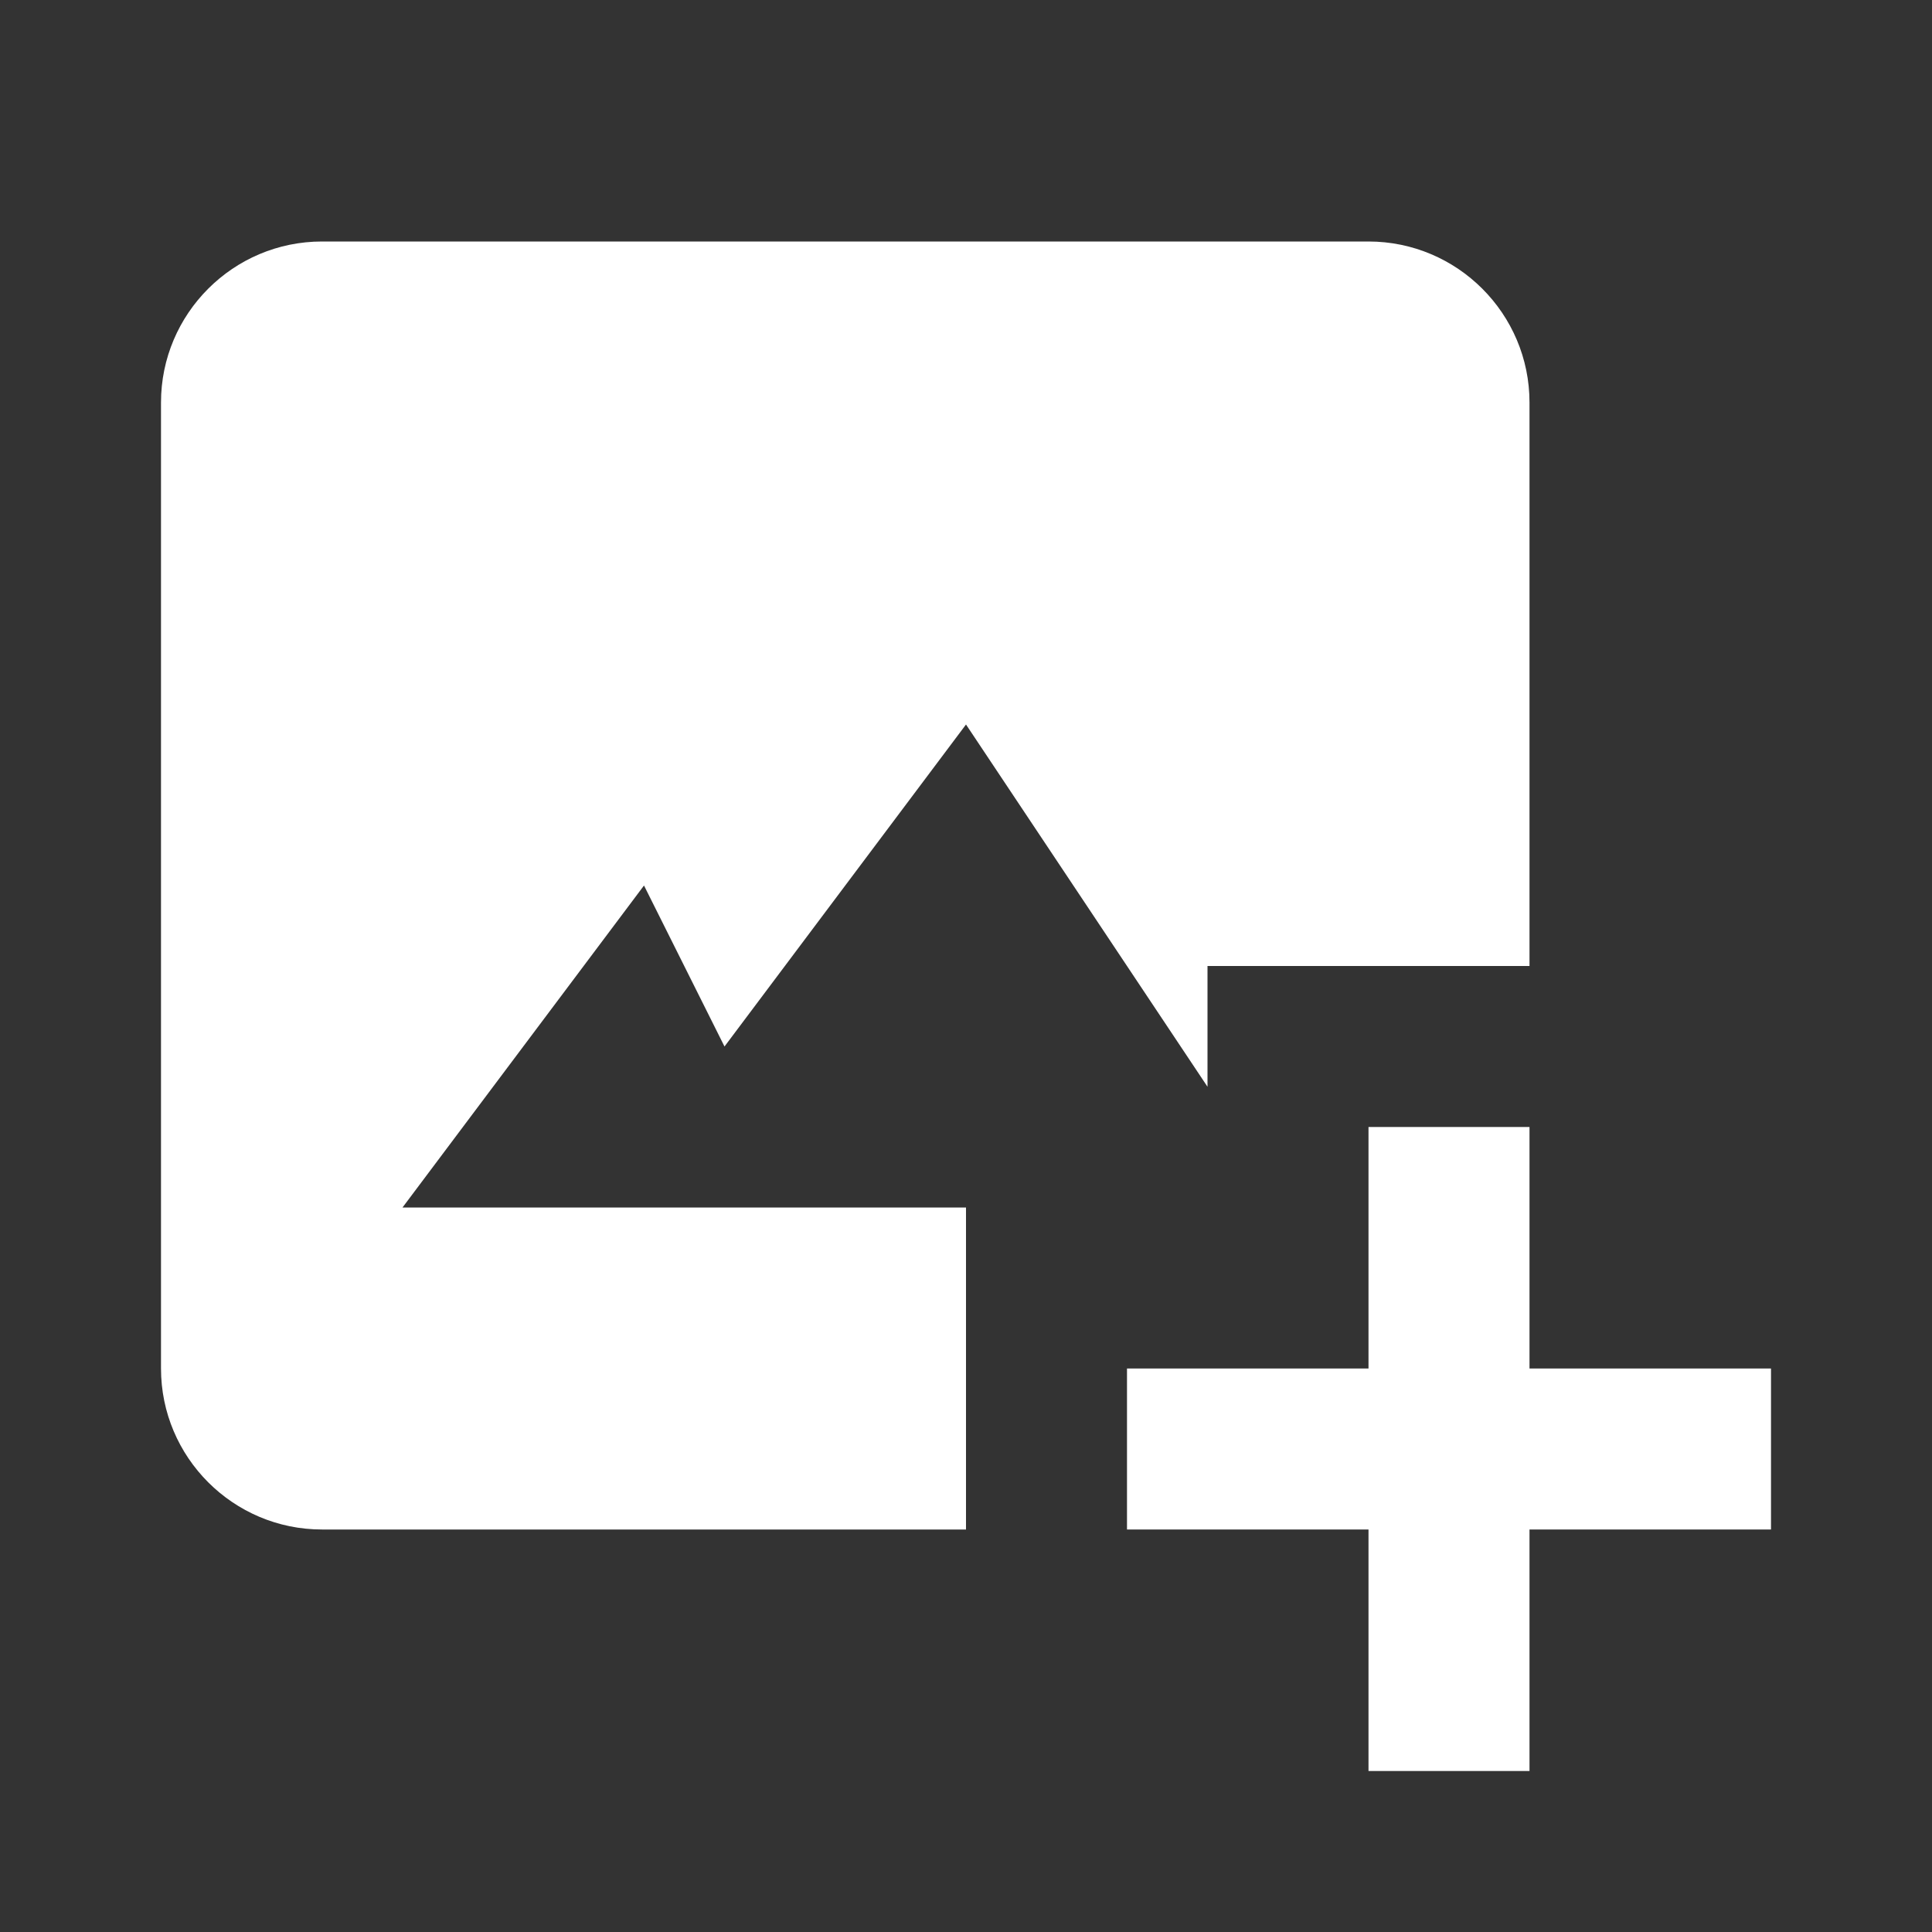
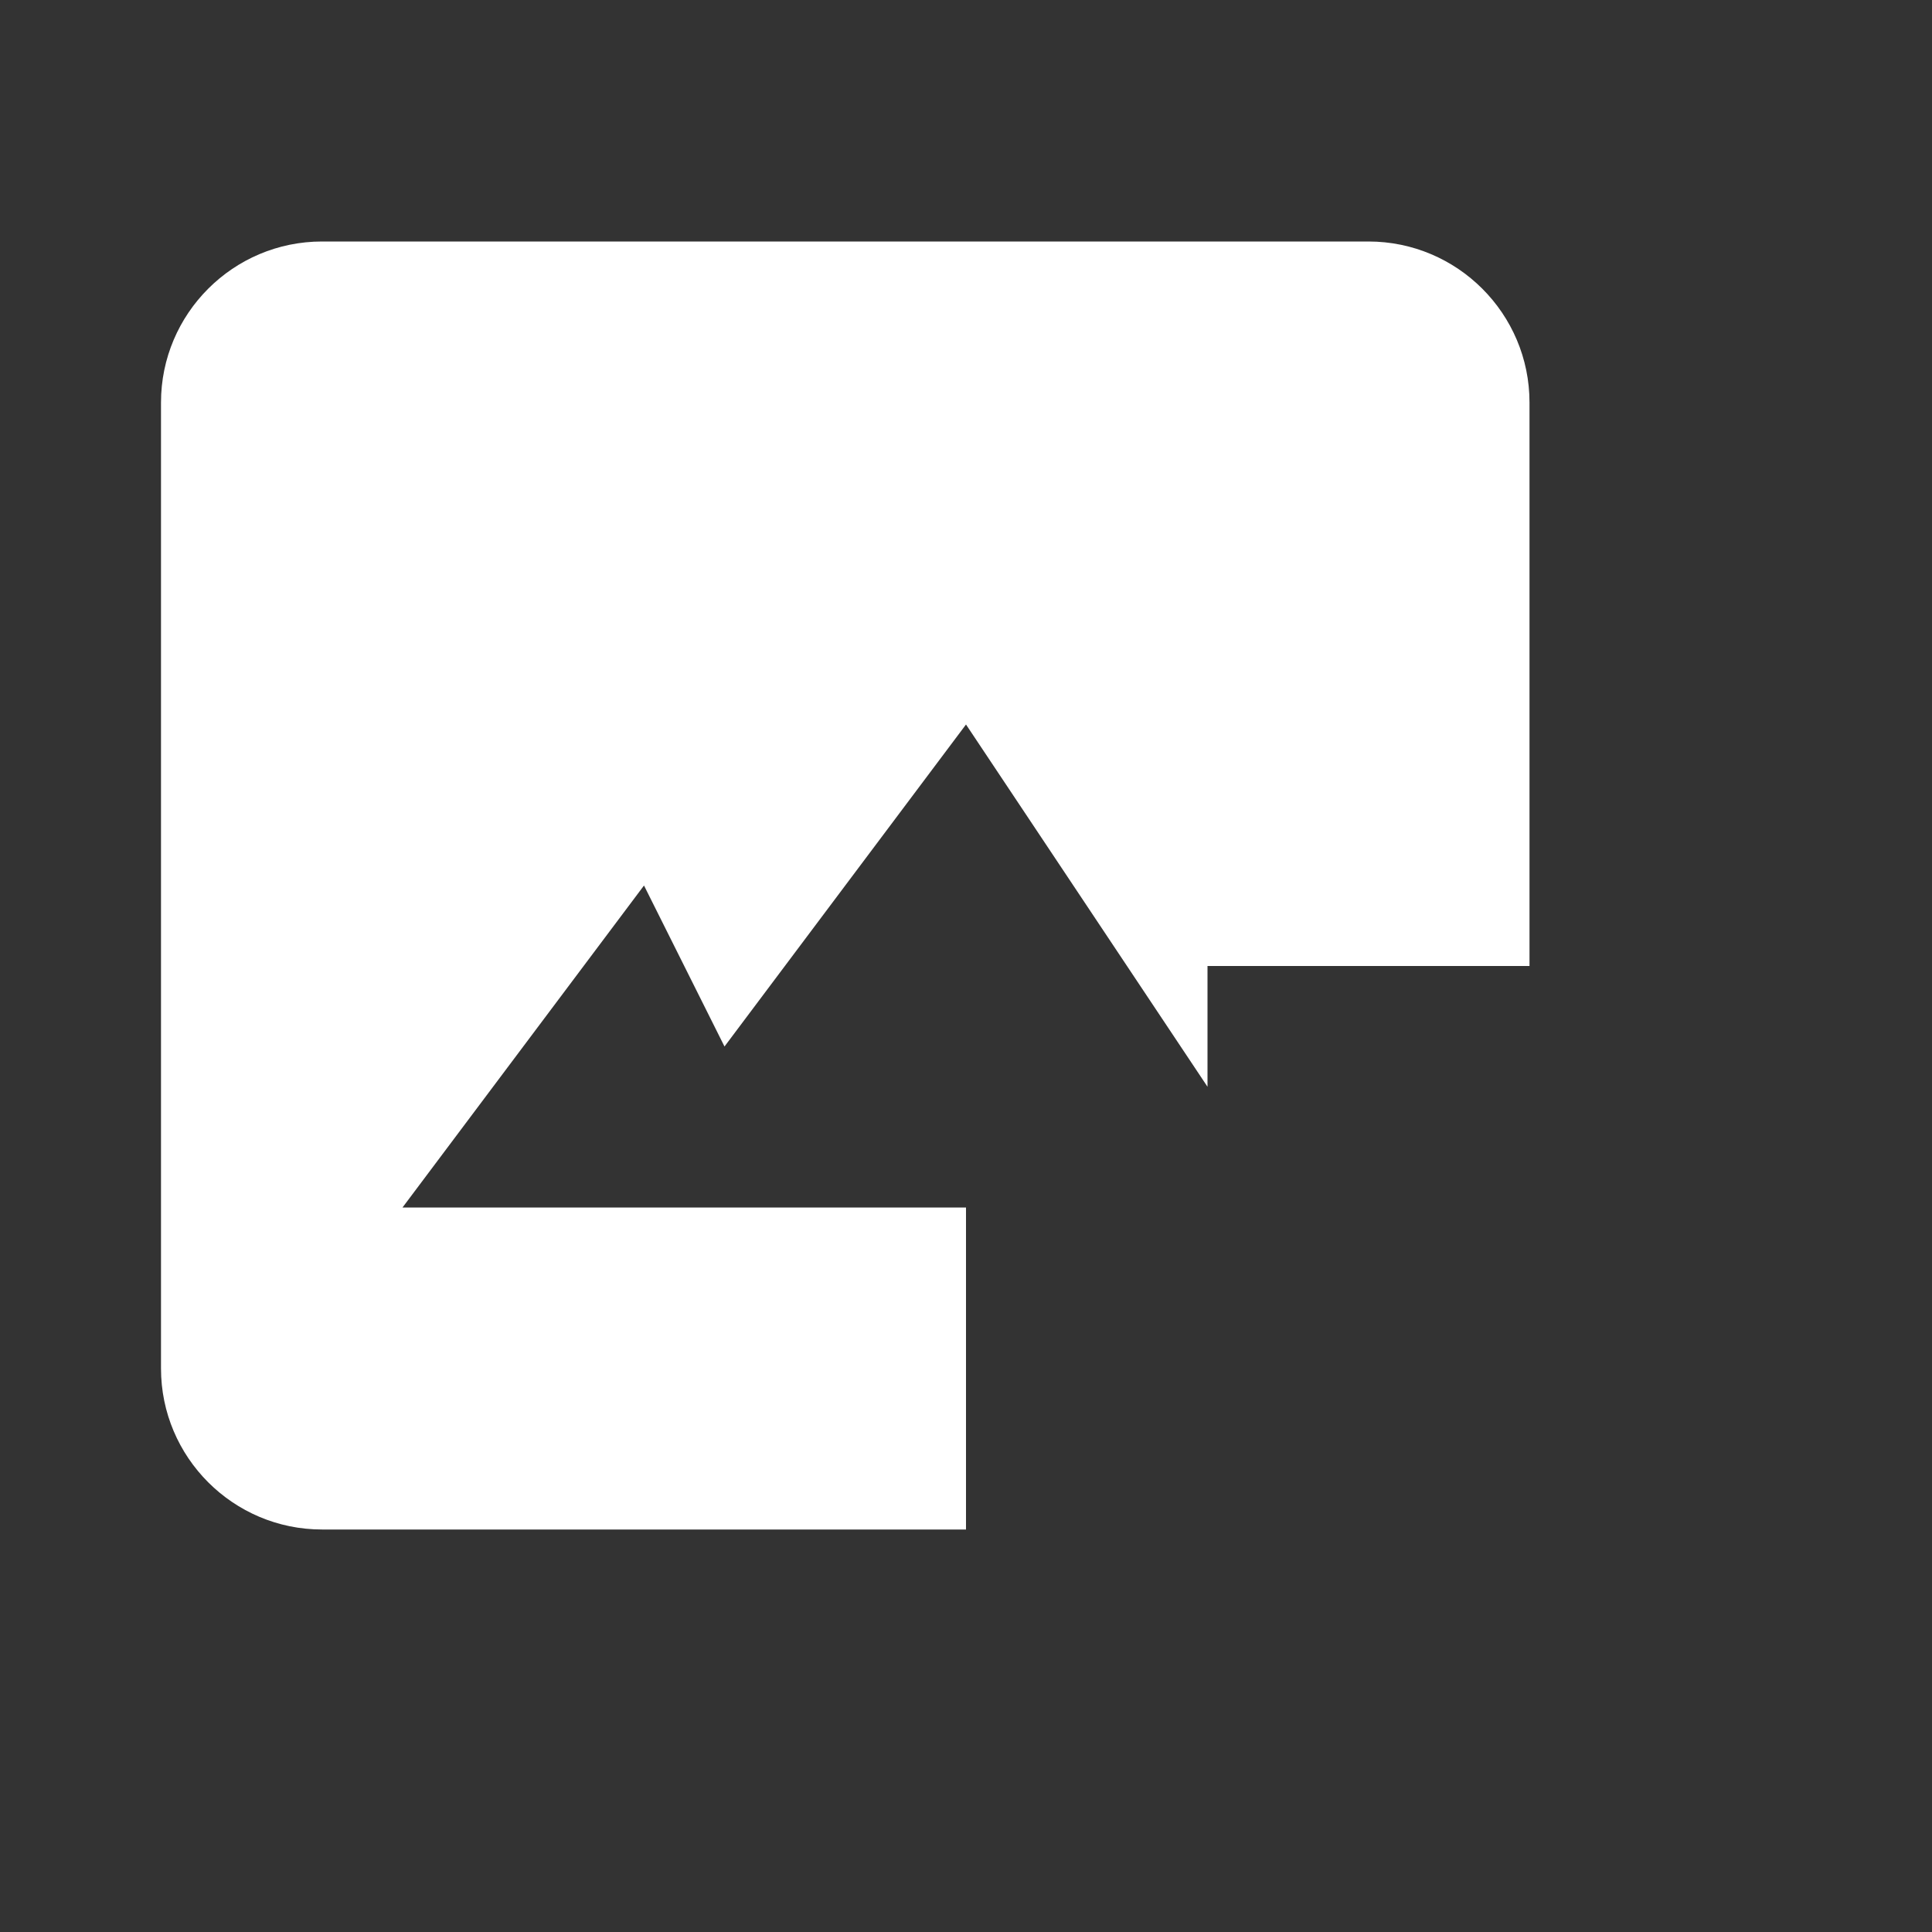
<svg xmlns="http://www.w3.org/2000/svg" width="48" height="48" viewBox="0 0 48 48" fill="none">
  <rect x="0" y="0" width="48" height="48" fill="#333333" stroke="none" />
  <path d="M18 26L24 18L30 27V24H38V10C38 7.794 36.206 6 34 6H8C5.794 6 4 7.794 4 10V34C4 36.206 5.794 38 8 38H24V30H10L16 22L18 26Z" fill="white" />
-   <path d="M38 28H34V34H28V38H34V44H38V38H44V34H38V28Z" fill="white" />
</svg>